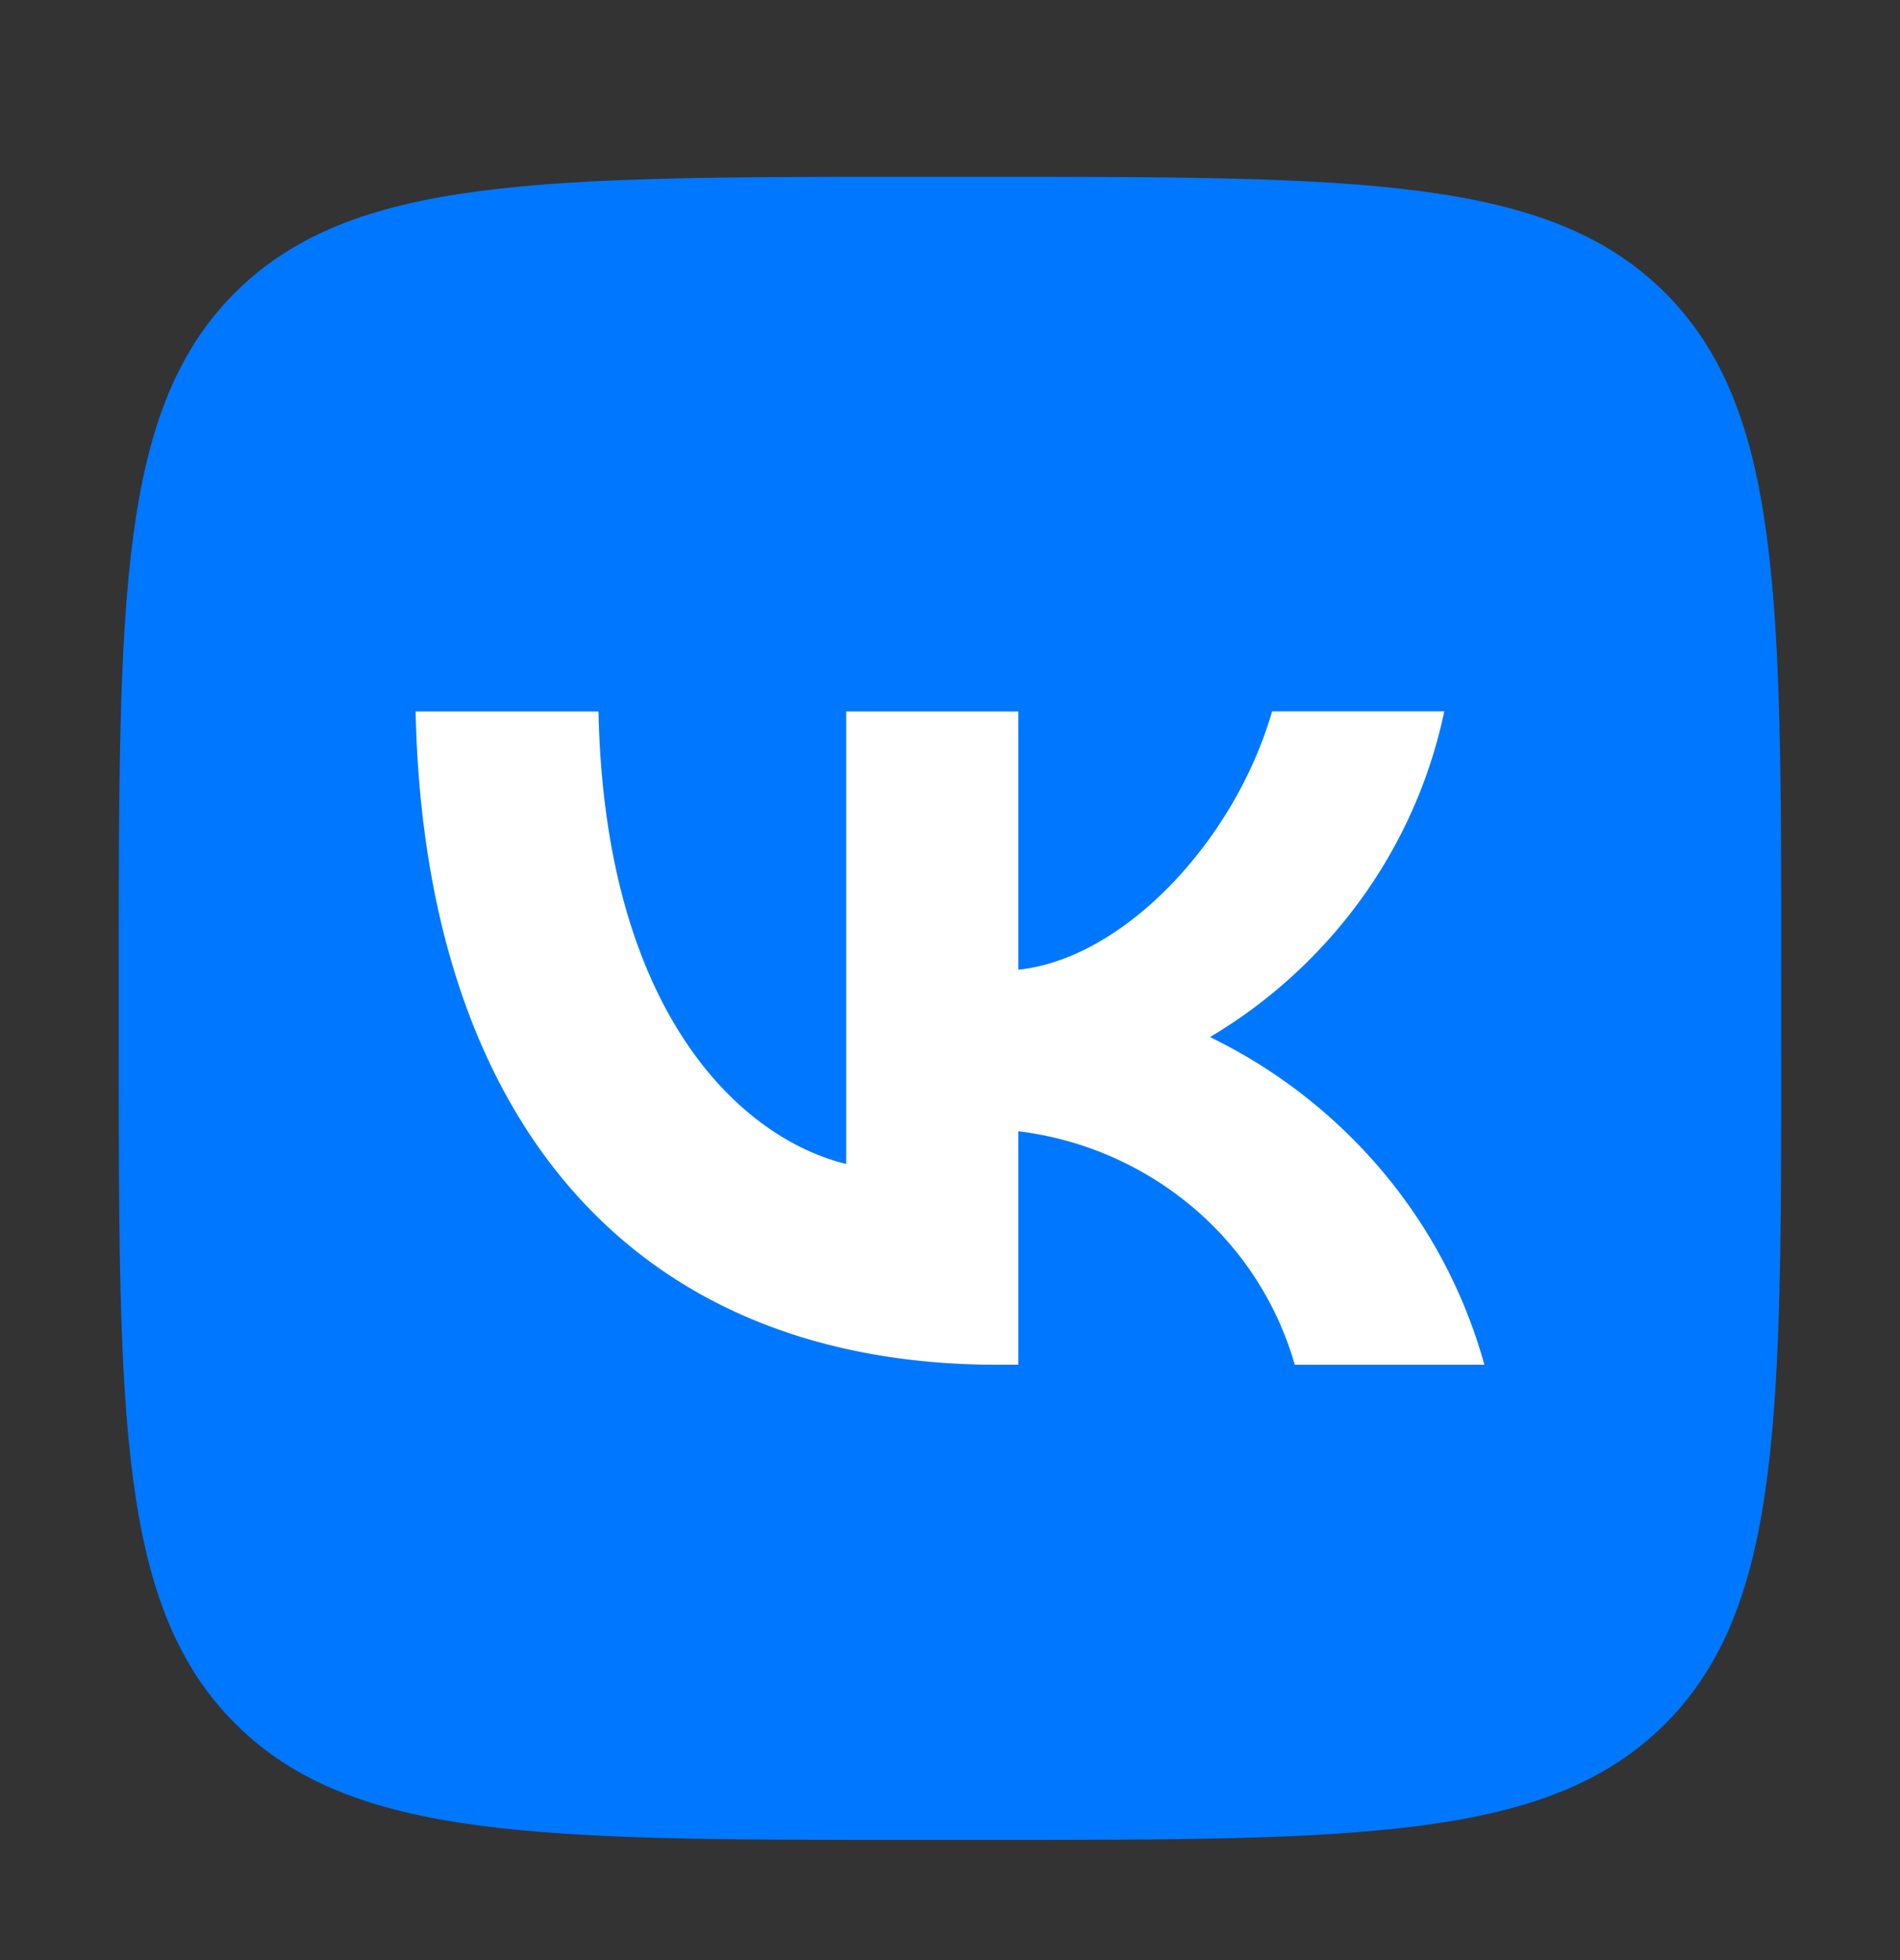
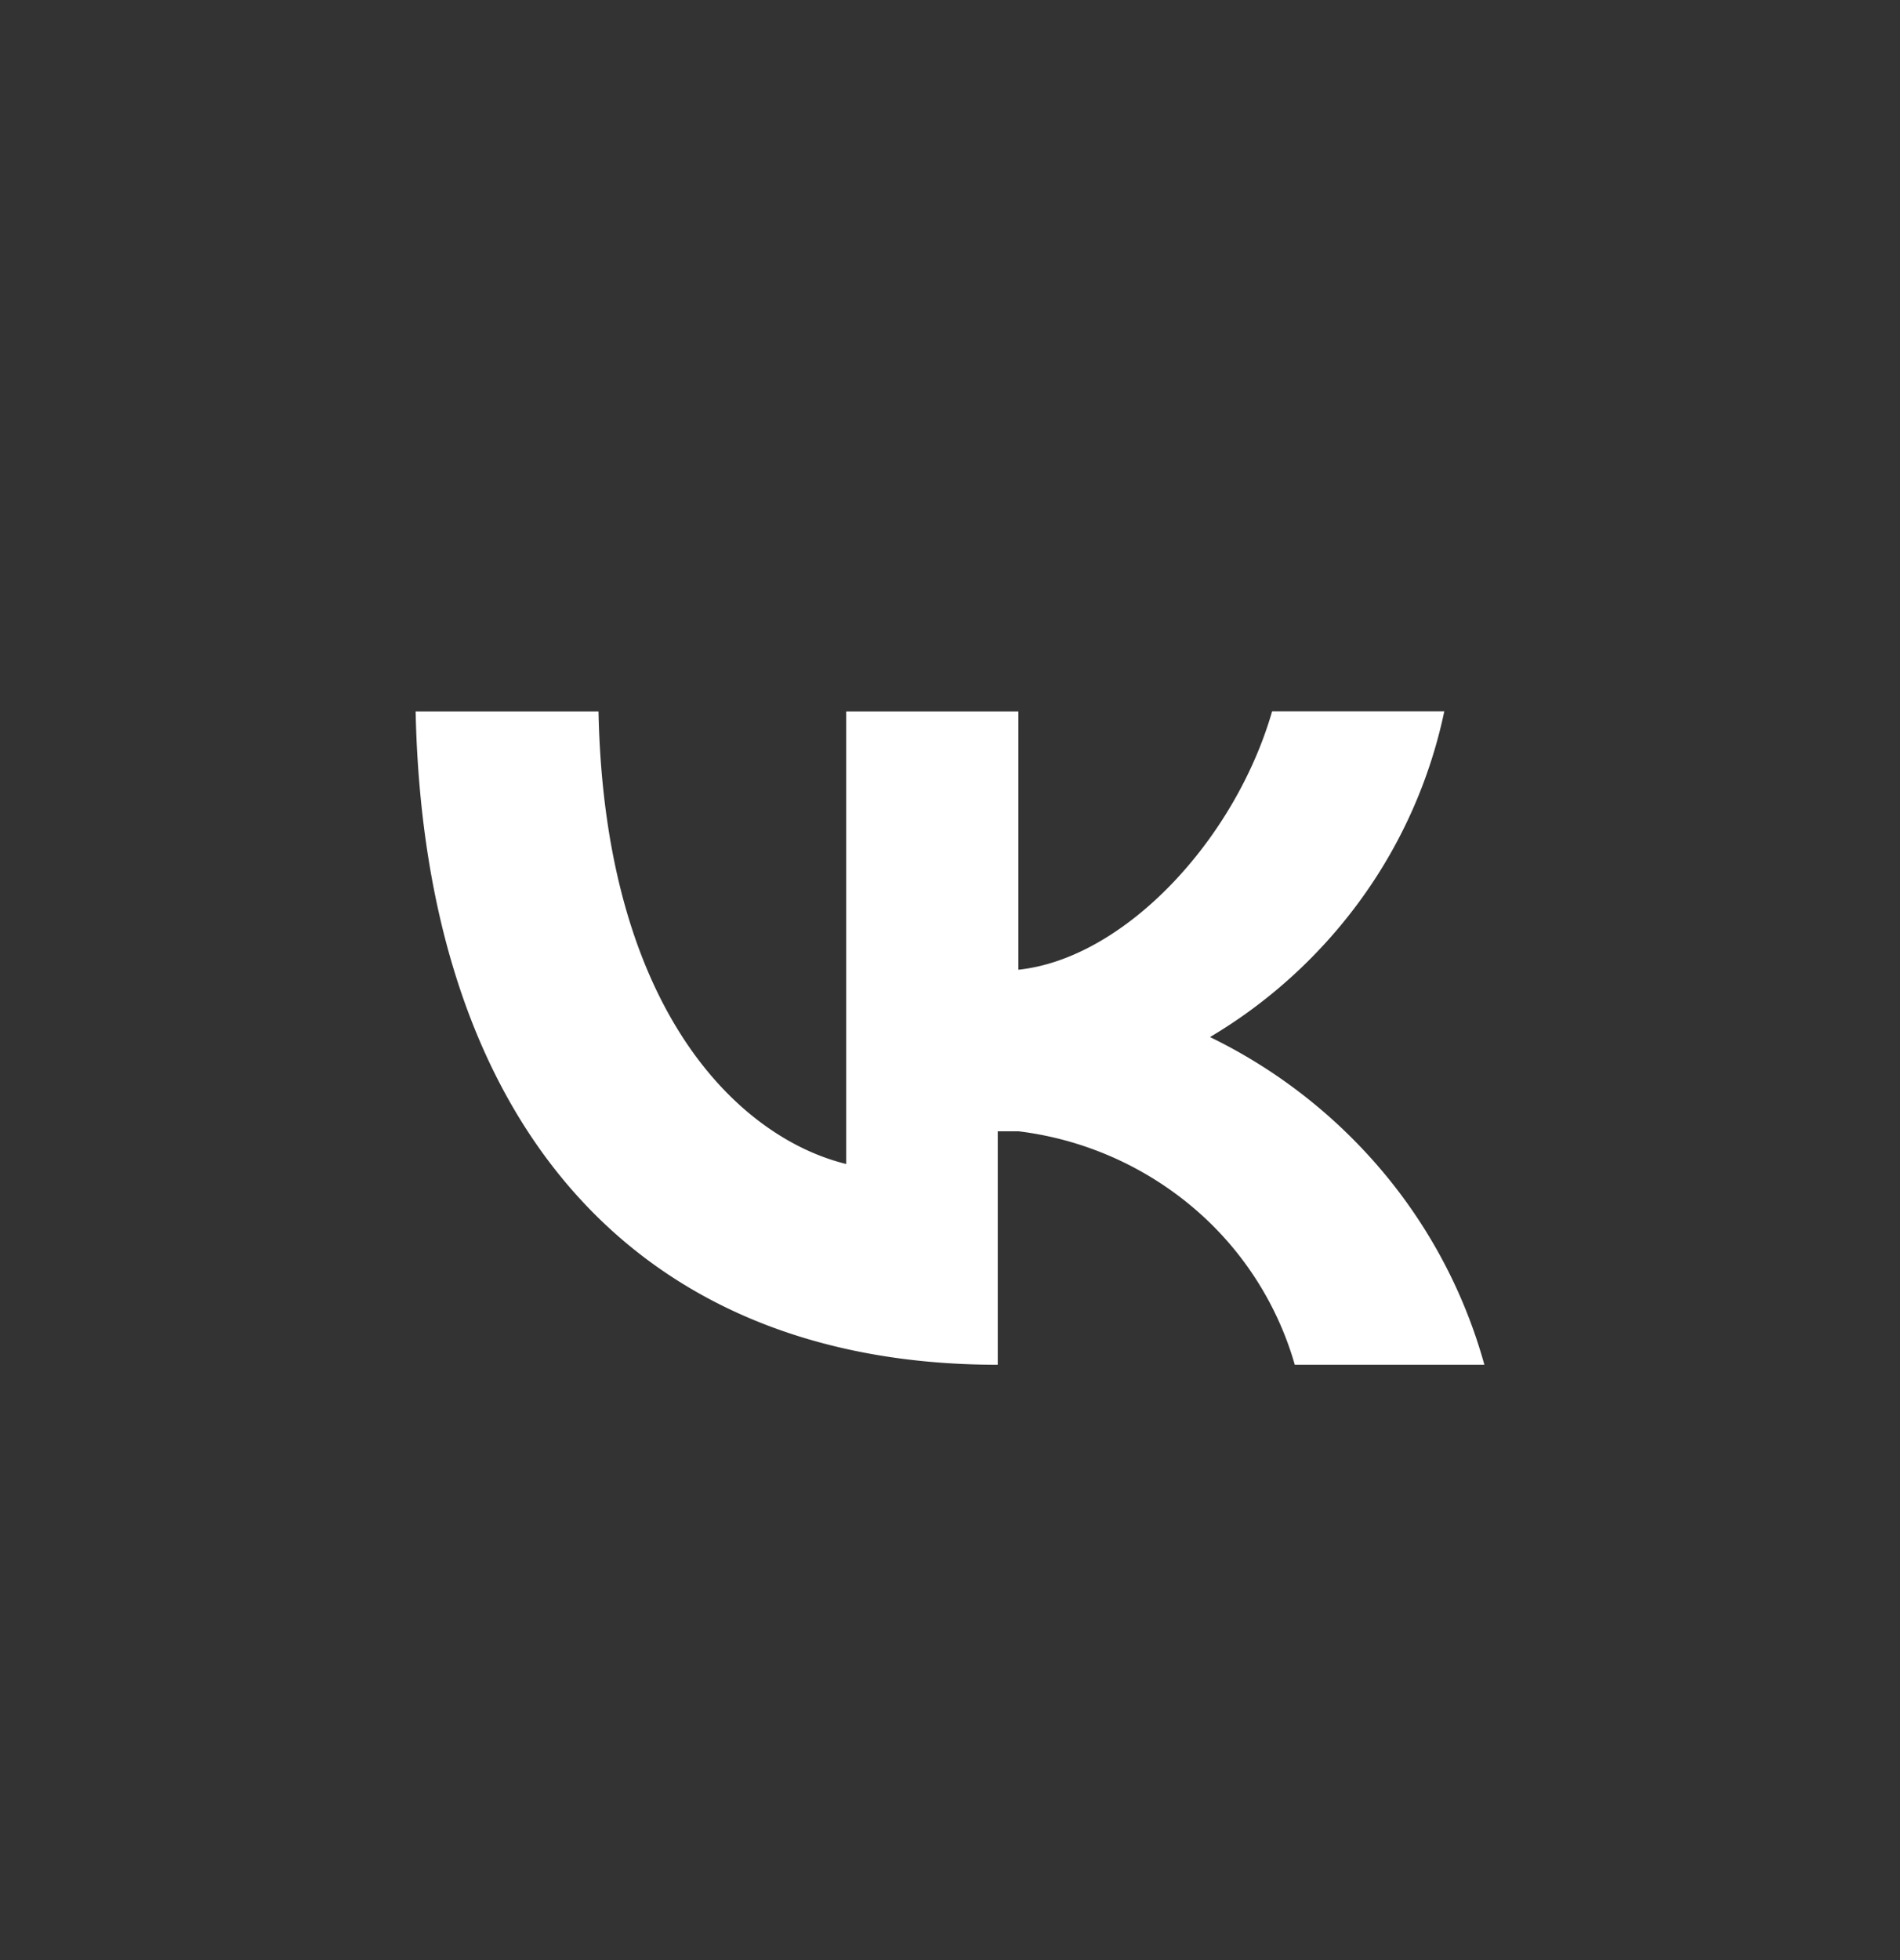
<svg xmlns="http://www.w3.org/2000/svg" width="32" height="33" fill="none">
  <rect width="100%" height="100%" fill="#333333" stroke="none" />
-   <path d="M15.417 30.977h1.166c6.347 0 9.509 0 11.469-1.96C30 27.057 30 23.883 30 17.56v-1.19c0-6.3 0-9.473-1.948-11.433-1.96-1.96-5.134-1.96-11.469-1.96h-1.166c-6.347 0-9.509 0-11.469 1.96C2 6.897 2 10.07 2 16.393v1.19c0 6.3 0 9.474 1.96 11.434 1.96 1.96 5.133 1.96 11.457 1.96Z" fill="#07F" />
-   <path d="M16.804 22.977c-6.15 0-9.658-4.13-9.804-11h3.08c.102 5.043 2.373 7.179 4.172 7.62v-7.62h2.9v4.349c1.777-.187 3.643-2.17 4.273-4.35h2.9a8.302 8.302 0 0 1-1.389 3.145 8.497 8.497 0 0 1-2.557 2.339 8.854 8.854 0 0 1 2.915 2.273A8.636 8.636 0 0 1 25 22.977h-3.193a5.427 5.427 0 0 0-1.721-2.654 5.61 5.61 0 0 0-2.934-1.277v3.93h-.348Z" fill="#fff" />
+   <path d="M16.804 22.977c-6.15 0-9.658-4.13-9.804-11h3.08c.102 5.043 2.373 7.179 4.172 7.62v-7.62h2.9v4.349c1.777-.187 3.643-2.17 4.273-4.35h2.9a8.302 8.302 0 0 1-1.389 3.145 8.497 8.497 0 0 1-2.557 2.339 8.854 8.854 0 0 1 2.915 2.273A8.636 8.636 0 0 1 25 22.977h-3.193a5.427 5.427 0 0 0-1.721-2.654 5.61 5.61 0 0 0-2.934-1.277h-.348Z" fill="#fff" />
</svg>